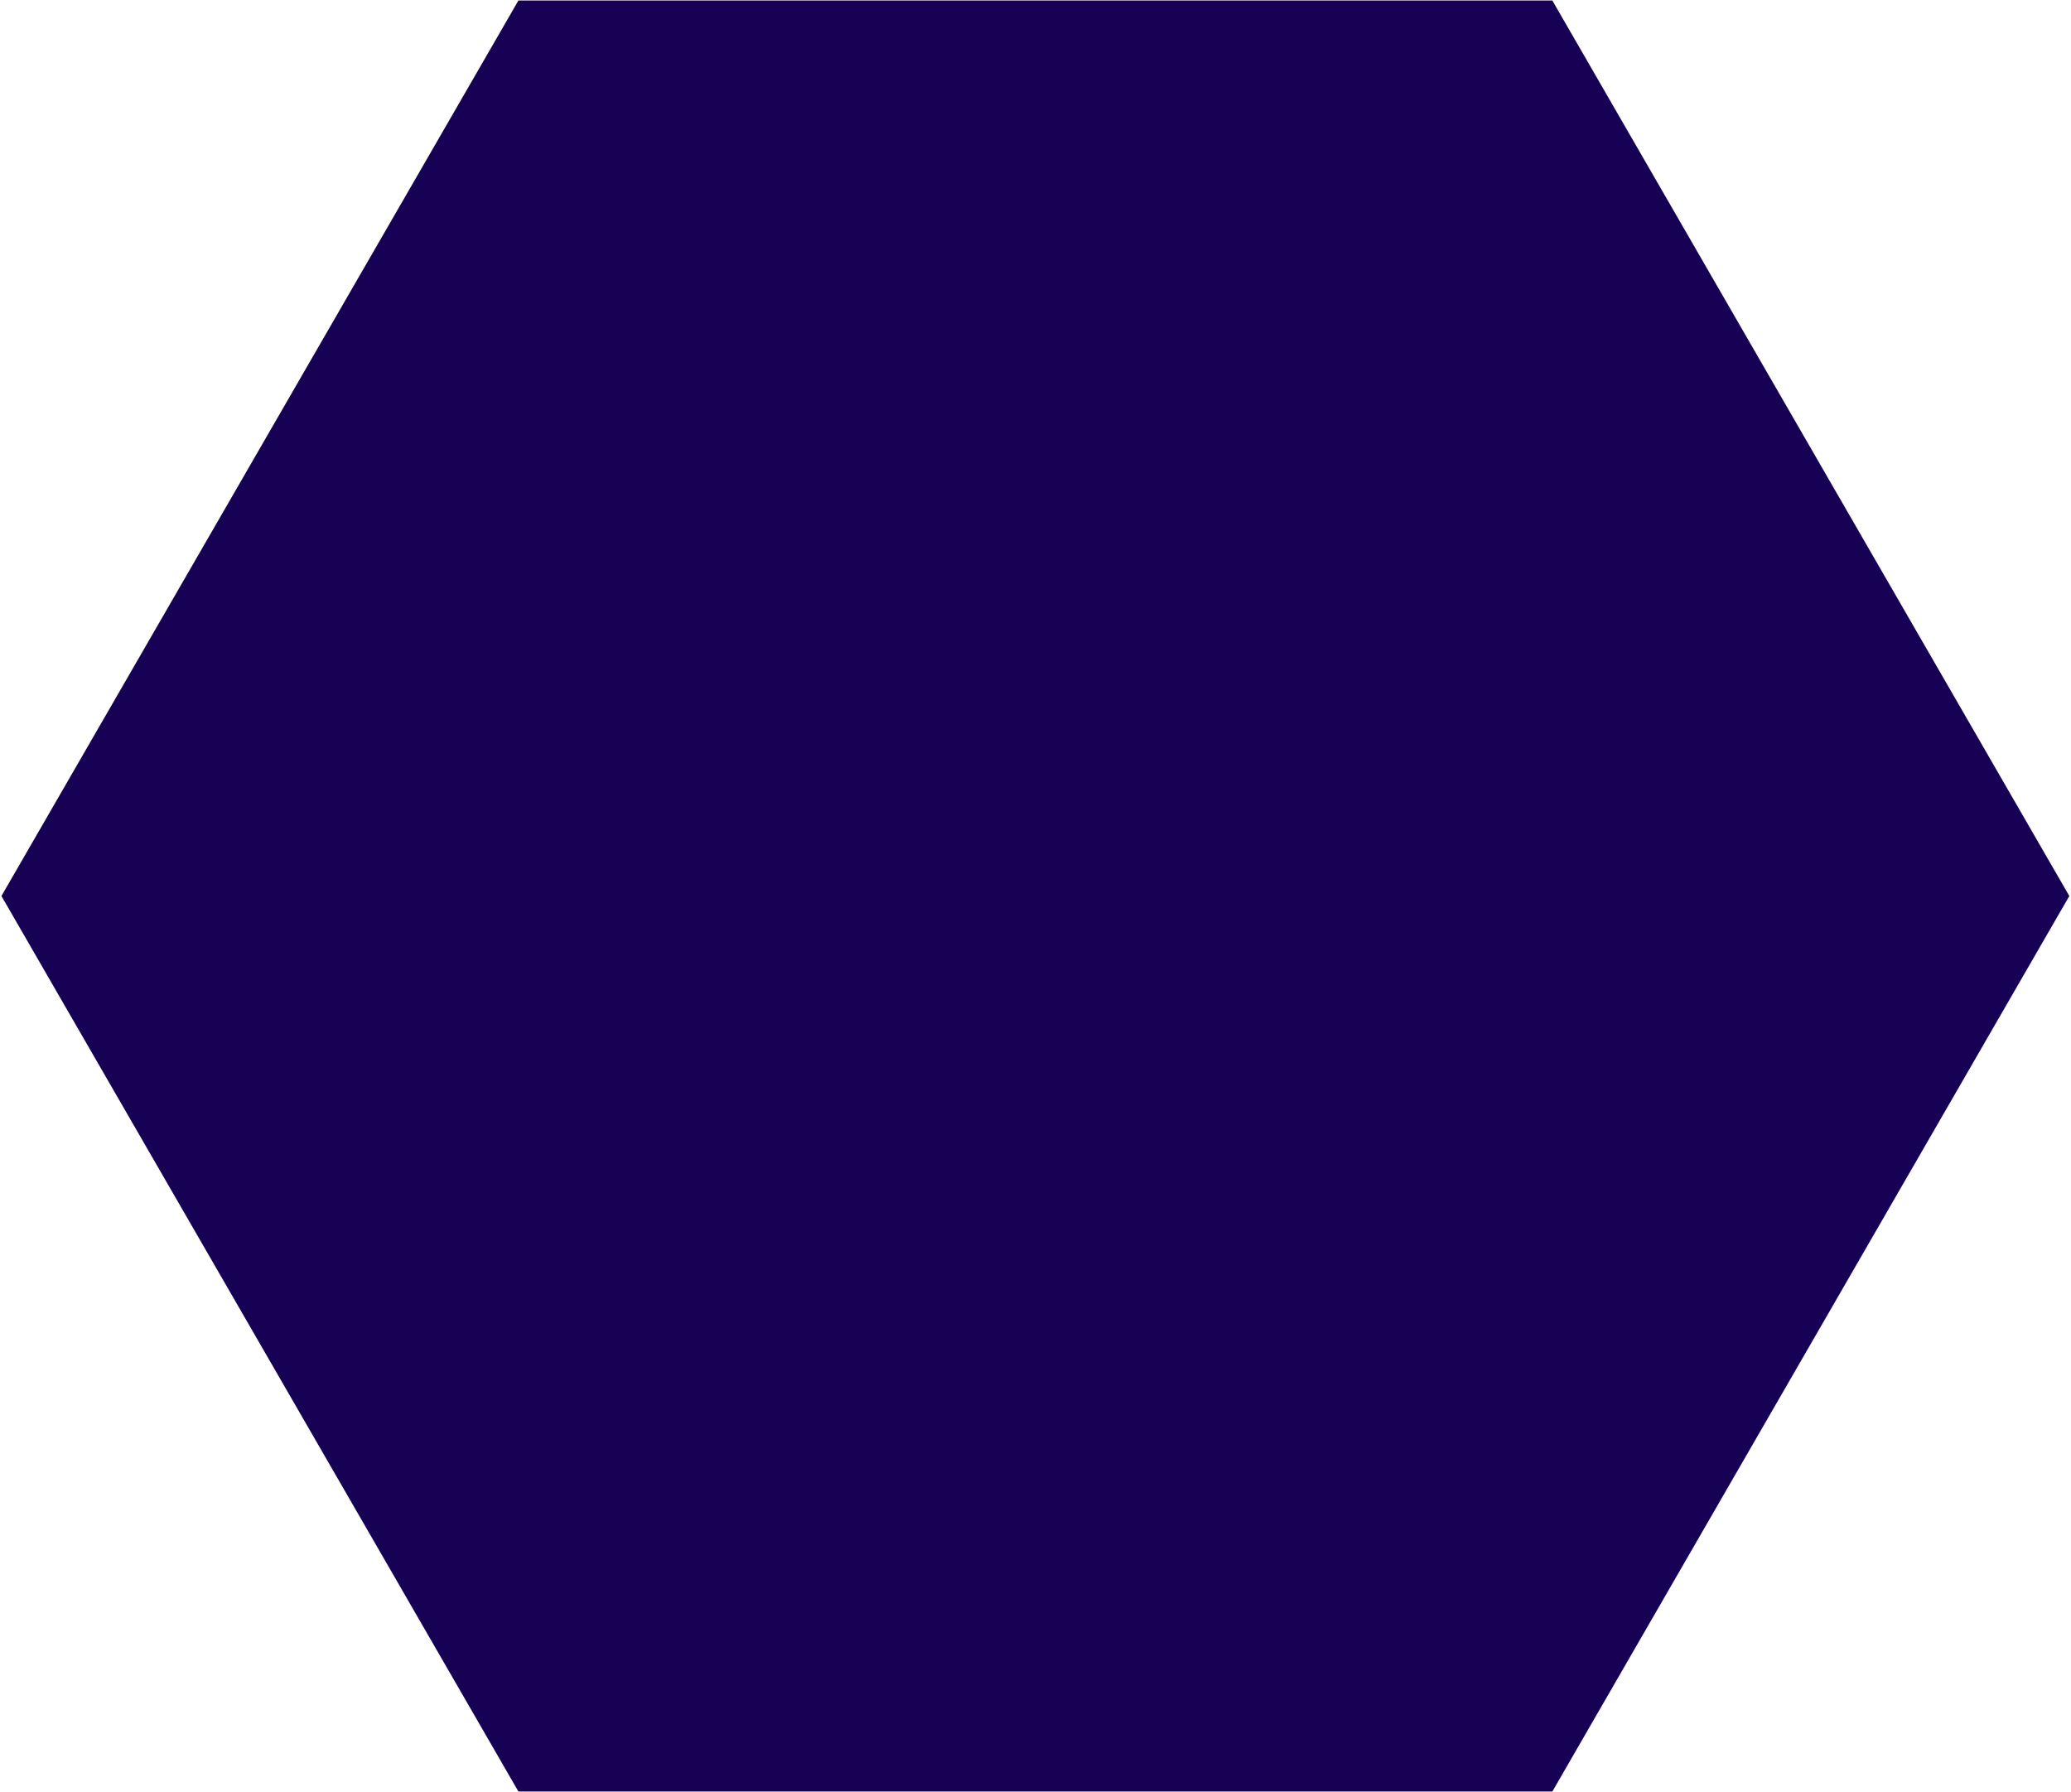
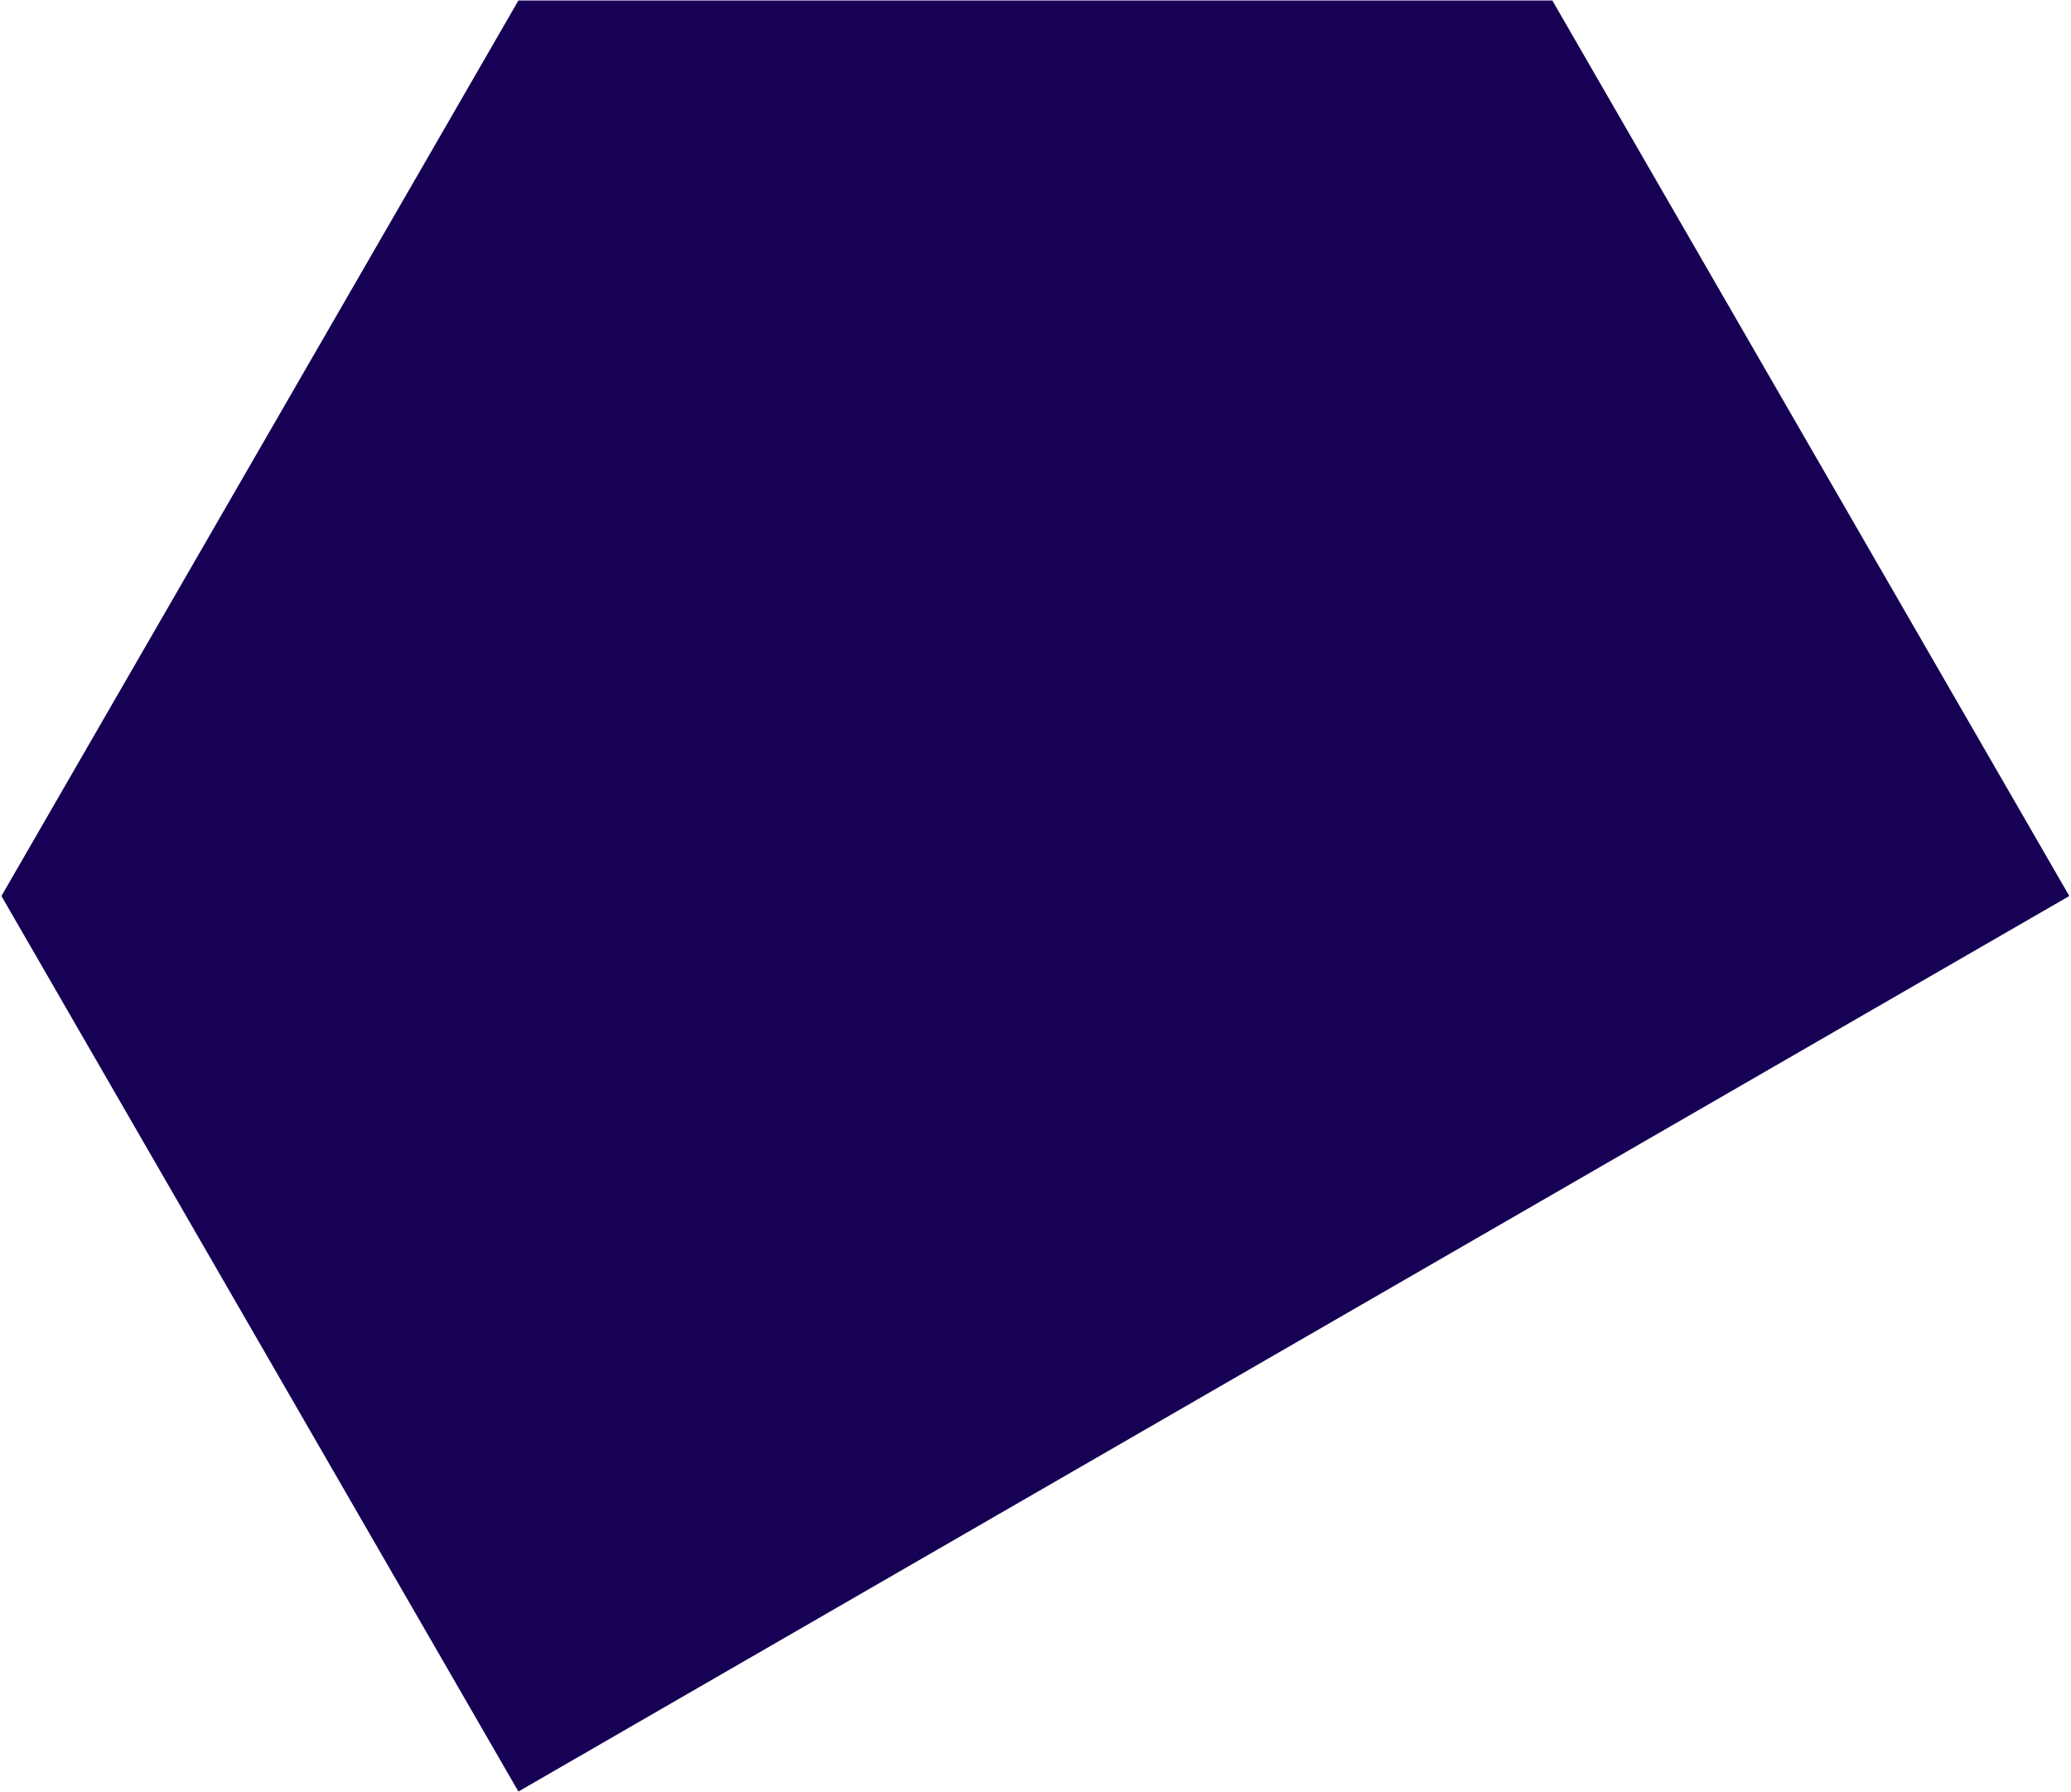
<svg xmlns="http://www.w3.org/2000/svg" width="1203" height="1041" viewBox="0 0 1203 1041" fill="none">
-   <path d="M301.13 0.297L901.724 0.297L1202.02 520.427L901.724 1040.56L301.13 1040.56L0.833 520.427L301.13 0.297Z" fill="#160154" />
+   <path d="M301.13 0.297L901.724 0.297L1202.02 520.427L301.13 1040.56L0.833 520.427L301.13 0.297Z" fill="#160154" />
</svg>